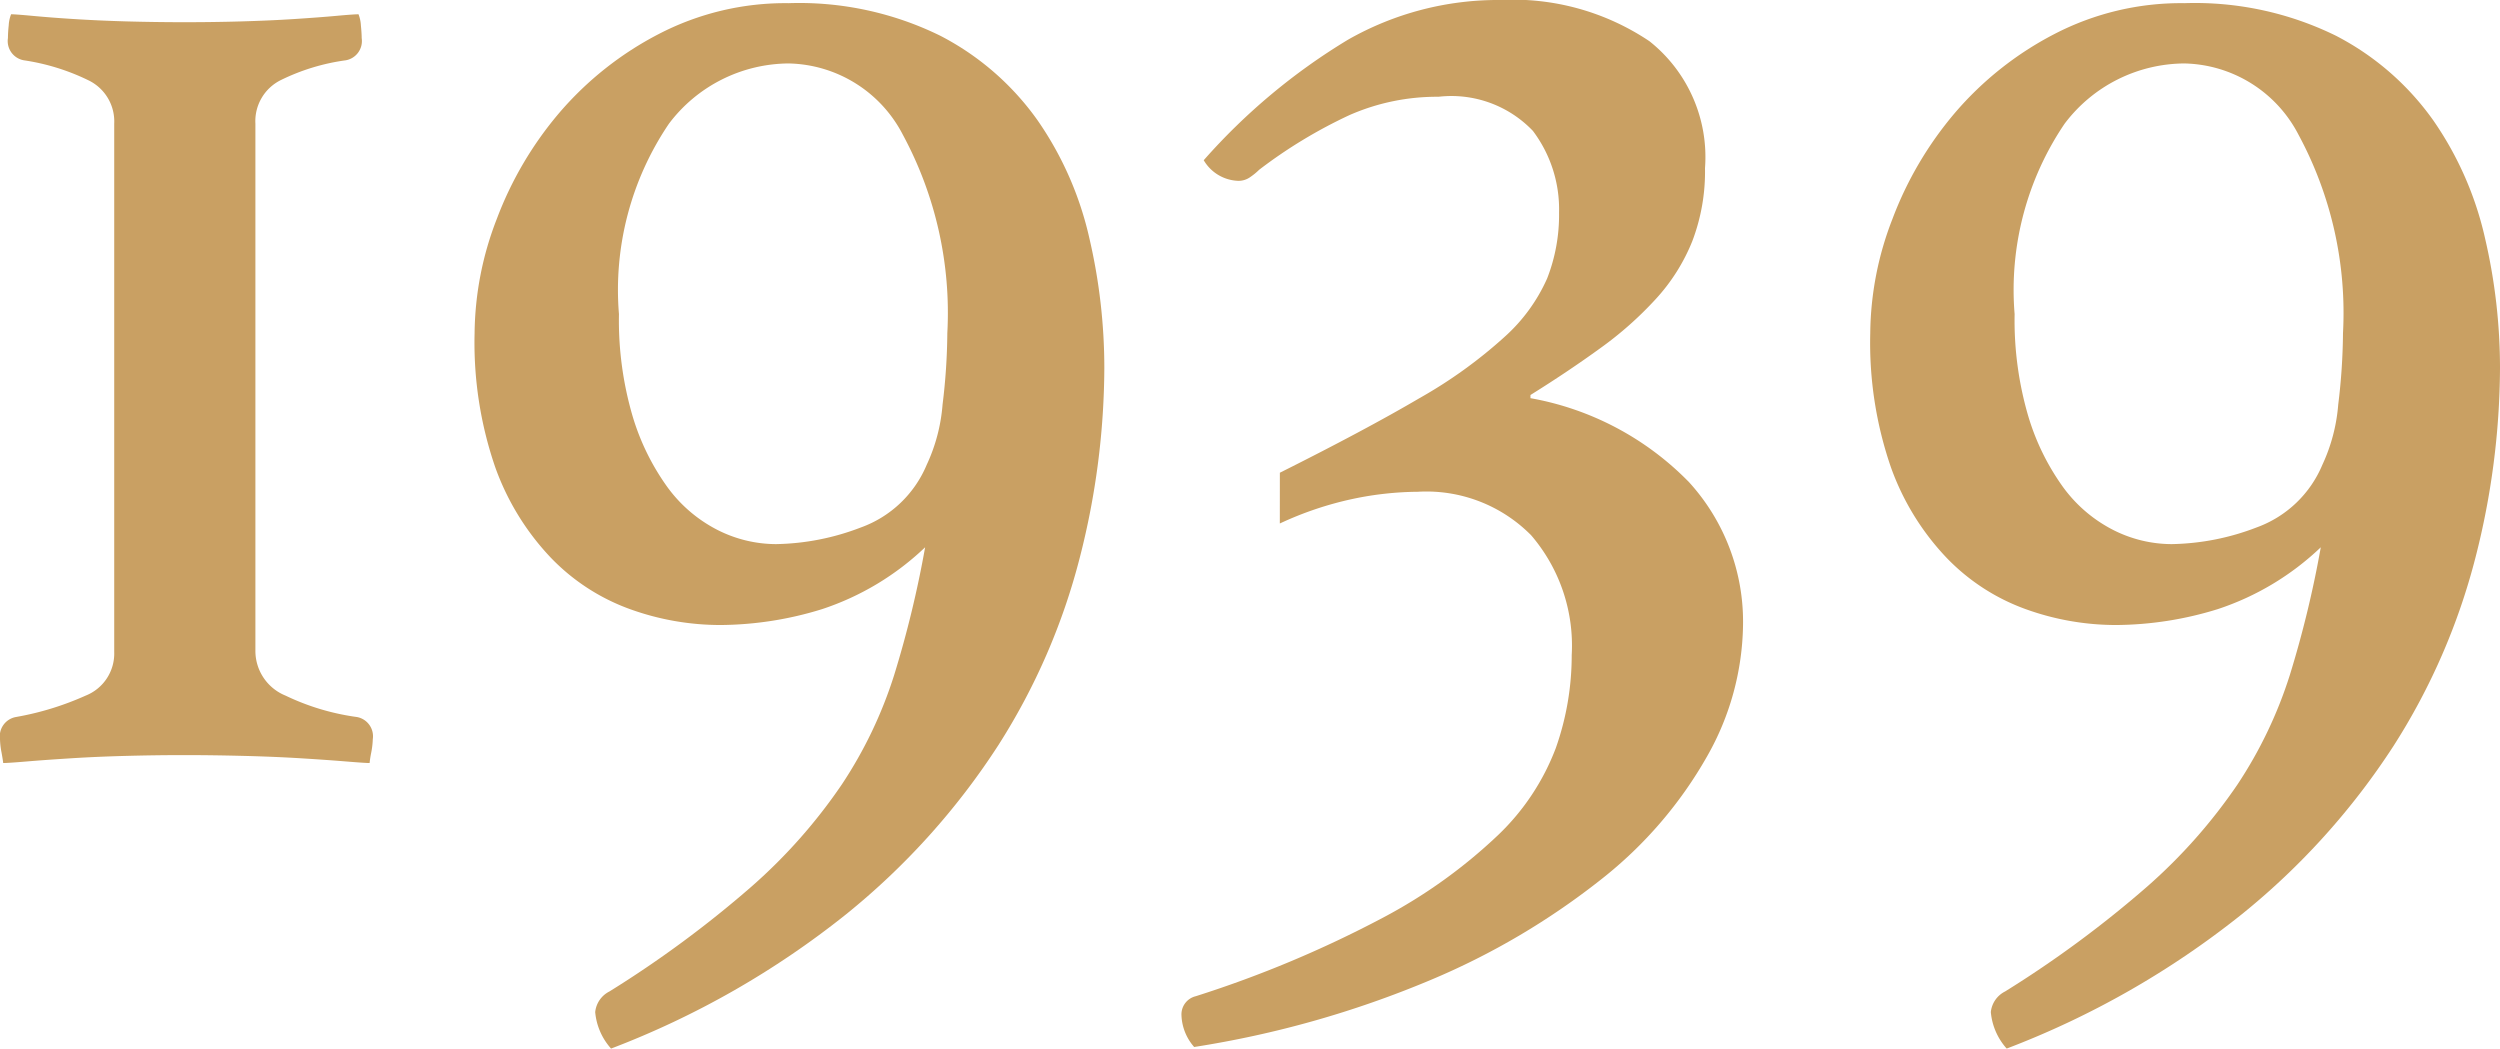
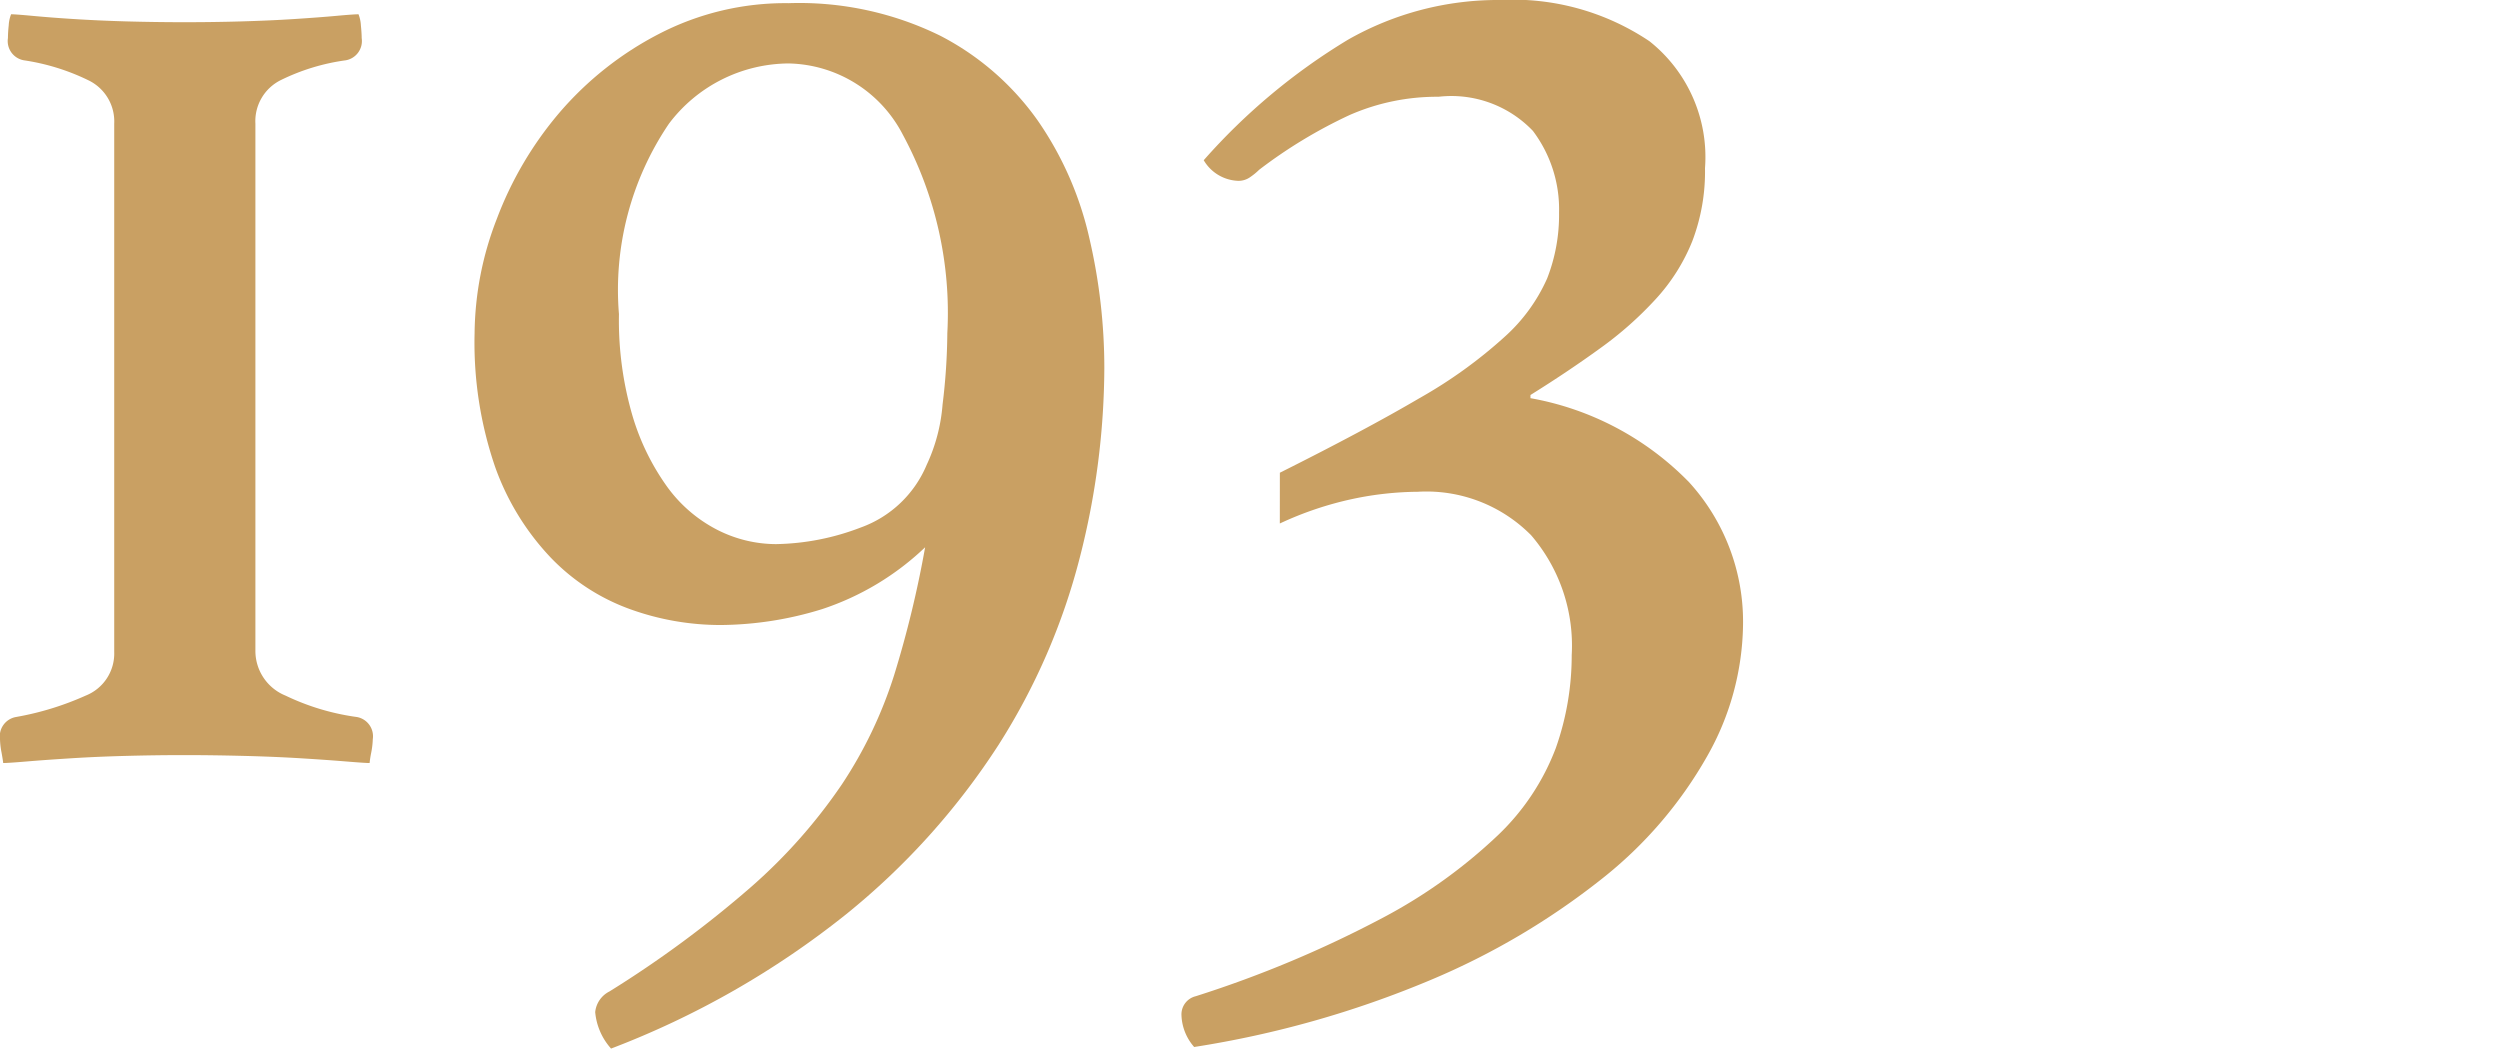
<svg xmlns="http://www.w3.org/2000/svg" width="63.038" height="26.44" viewBox="0 0 63.038 26.44">
  <g id="グループ_2" data-name="グループ 2" transform="translate(788.638 -530.76)">
    <path id="パス_25" data-name="パス 25" d="M275.642,7.12c.08,0,.26.014.54.04s.626.054,1.04.08.86.047,1.34.06.96.02,1.44.02.96-.006,1.44-.02.927-.033,1.34-.06.766-.053,1.06-.08.48-.04.56-.04a.9.9,0,0,1,.06.28c.013.134.02.24.02.32a.493.493,0,0,1-.4.56,5.327,5.327,0,0,0-1.64.5,1.155,1.155,0,0,0-.64,1.1V23.16a1.216,1.216,0,0,0,.76,1.14,6.031,6.031,0,0,0,1.8.54.494.494,0,0,1,.4.56,2.112,2.112,0,0,1-.04.34,2.443,2.443,0,0,0-.04.26c-.08,0-.28-.014-.6-.04s-.7-.053-1.14-.08-.92-.047-1.44-.06-1.02-.02-1.5-.02-.966.007-1.46.02-.954.033-1.38.06-.8.053-1.12.08-.52.04-.6.04c0-.026-.014-.113-.04-.26a2,2,0,0,1-.04-.34.494.494,0,0,1,.4-.56,7.407,7.407,0,0,0,1.76-.54,1.141,1.141,0,0,0,.72-1.1V9.88a1.151,1.151,0,0,0-.66-1.1,5.555,5.555,0,0,0-1.62-.5.492.492,0,0,1-.4-.56,3.178,3.178,0,0,1,.02-.32.876.876,0,0,1,.06-.28" transform="translate(-1064 524)" fill="#c9a063" />
    <path id="パス_26" data-name="パス 26" d="M298.689,20.56a6.886,6.886,0,0,1-2.6,1.56,8.806,8.806,0,0,1-2.56.4,6.723,6.723,0,0,1-2.28-.4,5.232,5.232,0,0,1-2-1.3,6.474,6.474,0,0,1-1.4-2.28,9.645,9.645,0,0,1-.52-3.38,8.122,8.122,0,0,1,.56-2.88,9.043,9.043,0,0,1,1.58-2.68,8.354,8.354,0,0,1,2.5-1.98,6.926,6.926,0,0,1,3.28-.78,8.062,8.062,0,0,1,3.82.82,6.871,6.871,0,0,1,2.46,2.14,8.467,8.467,0,0,1,1.3,2.96,14.456,14.456,0,0,1,.379,3.28,19.491,19.491,0,0,1-.619,4.78,16.275,16.275,0,0,1-2.06,4.74,18.086,18.086,0,0,1-3.84,4.26,22.056,22.056,0,0,1-5.919,3.38,1.591,1.591,0,0,1-.4-.92.657.657,0,0,1,.359-.52,27.628,27.628,0,0,0,3.6-2.66,13.563,13.563,0,0,0,2.26-2.56,10.94,10.94,0,0,0,1.32-2.76,26.788,26.788,0,0,0,.78-3.22m.04-2.08a4.386,4.386,0,0,0,.4-1.52,15.476,15.476,0,0,0,.12-1.8,9.457,9.457,0,0,0-1.12-5,3.314,3.314,0,0,0-2.88-1.8,3.807,3.807,0,0,0-3.02,1.52,7.468,7.468,0,0,0-1.26,4.8,8.587,8.587,0,0,0,.34,2.56,5.973,5.973,0,0,0,.88,1.8,3.572,3.572,0,0,0,1.26,1.08,3.276,3.276,0,0,0,1.481.36,6.209,6.209,0,0,0,2.139-.42,2.845,2.845,0,0,0,1.66-1.58" transform="translate(-1064 524)" fill="#c9a063" />
    <path id="パス_27" data-name="パス 27" d="M307.634,18.68q2.158-1.08,3.52-1.88a11.884,11.884,0,0,0,2.14-1.54,4.342,4.342,0,0,0,1.08-1.48,4.4,4.4,0,0,0,.3-1.66,3.285,3.285,0,0,0-.66-2.06,2.841,2.841,0,0,0-2.38-.86,5.485,5.485,0,0,0-2.24.46,12.274,12.274,0,0,0-2.281,1.38,1.585,1.585,0,0,1-.219.18.507.507,0,0,1-.3.1,1.049,1.049,0,0,1-.88-.52,15.57,15.57,0,0,1,3.64-3.04,7.645,7.645,0,0,1,3.84-1,6.17,6.17,0,0,1,3.76,1.04,3.727,3.727,0,0,1,1.4,3.2,4.929,4.929,0,0,1-.32,1.84,4.787,4.787,0,0,1-.921,1.46,9.028,9.028,0,0,1-1.4,1.24q-.8.581-1.76,1.18v.08a7.394,7.394,0,0,1,4,2.12,5.221,5.221,0,0,1,1.36,3.6,6.873,6.873,0,0,1-.9,3.3,10.558,10.558,0,0,1-2.66,3.1,18.4,18.4,0,0,1-4.34,2.56,25.465,25.465,0,0,1-5.94,1.68,1.279,1.279,0,0,1-.32-.8.471.471,0,0,1,.36-.48,28.457,28.457,0,0,0,4.72-1.98,13.085,13.085,0,0,0,2.9-2.08,5.938,5.938,0,0,0,1.46-2.2,7.01,7.01,0,0,0,.4-2.34,4.27,4.27,0,0,0-1.02-3.02,3.71,3.71,0,0,0-2.861-1.1,8.2,8.2,0,0,0-1.639.18,8.561,8.561,0,0,0-1.84.62Z" transform="translate(-1064 524)" fill="#c9a063" />
-     <path id="パス_28" data-name="パス 28" d="M333.881,20.56a6.886,6.886,0,0,1-2.6,1.56,8.807,8.807,0,0,1-2.56.4,6.723,6.723,0,0,1-2.28-.4,5.225,5.225,0,0,1-2-1.3,6.46,6.46,0,0,1-1.4-2.28,9.622,9.622,0,0,1-.52-3.38,8.1,8.1,0,0,1,.56-2.88,9.043,9.043,0,0,1,1.58-2.68,8.341,8.341,0,0,1,2.5-1.98,6.926,6.926,0,0,1,3.28-.78,8.065,8.065,0,0,1,3.82.82,6.88,6.88,0,0,1,2.46,2.14,8.466,8.466,0,0,1,1.3,2.96,14.456,14.456,0,0,1,.379,3.28,19.54,19.54,0,0,1-.619,4.78,16.33,16.33,0,0,1-2.06,4.74,18.087,18.087,0,0,1-3.84,4.26,22.047,22.047,0,0,1-5.92,3.38,1.591,1.591,0,0,1-.4-.92.657.657,0,0,1,.36-.52,27.626,27.626,0,0,0,3.6-2.66,13.6,13.6,0,0,0,2.26-2.56,10.974,10.974,0,0,0,1.32-2.76,26.794,26.794,0,0,0,.78-3.22m.04-2.08a4.408,4.408,0,0,0,.4-1.52,15.483,15.483,0,0,0,.12-1.8,9.458,9.458,0,0,0-1.12-5,3.316,3.316,0,0,0-2.88-1.8,3.807,3.807,0,0,0-3.02,1.52,7.468,7.468,0,0,0-1.26,4.8,8.586,8.586,0,0,0,.34,2.56,5.971,5.971,0,0,0,.88,1.8,3.572,3.572,0,0,0,1.26,1.08,3.272,3.272,0,0,0,1.48.36,6.21,6.21,0,0,0,2.14-.42,2.847,2.847,0,0,0,1.66-1.58" transform="translate(-1064 524)" fill="#c9a063" />
  </g>
</svg>